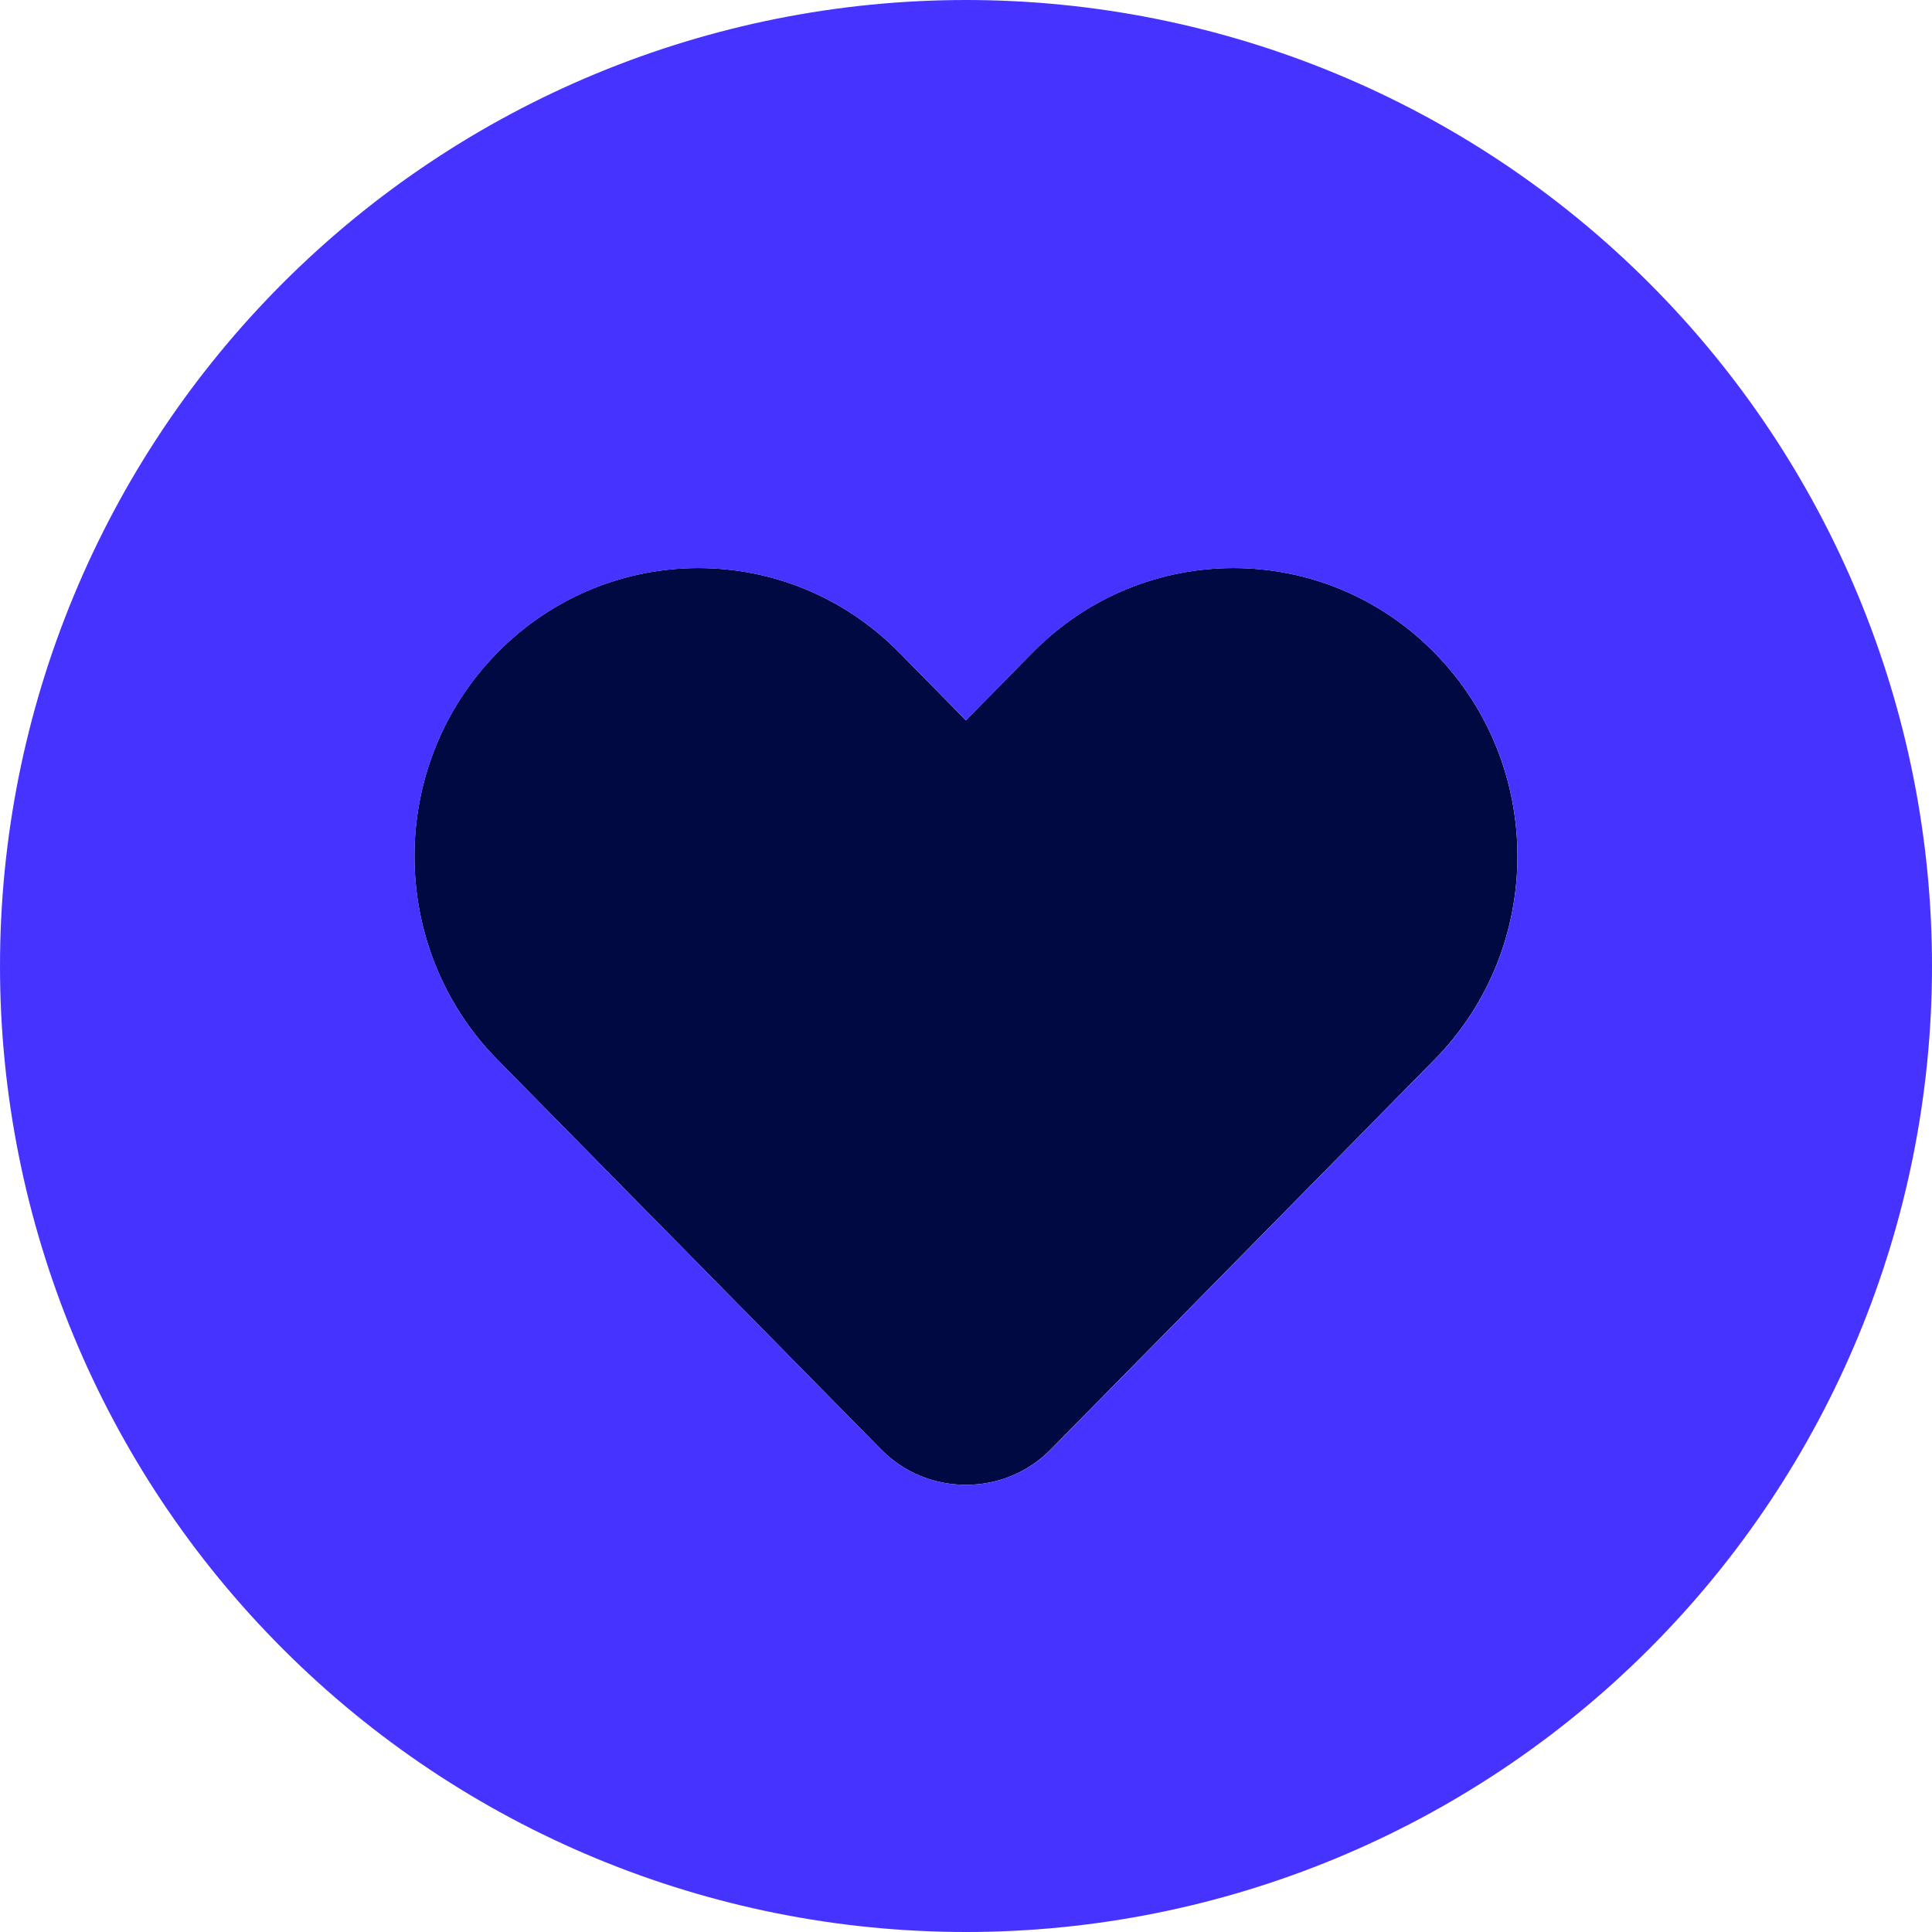
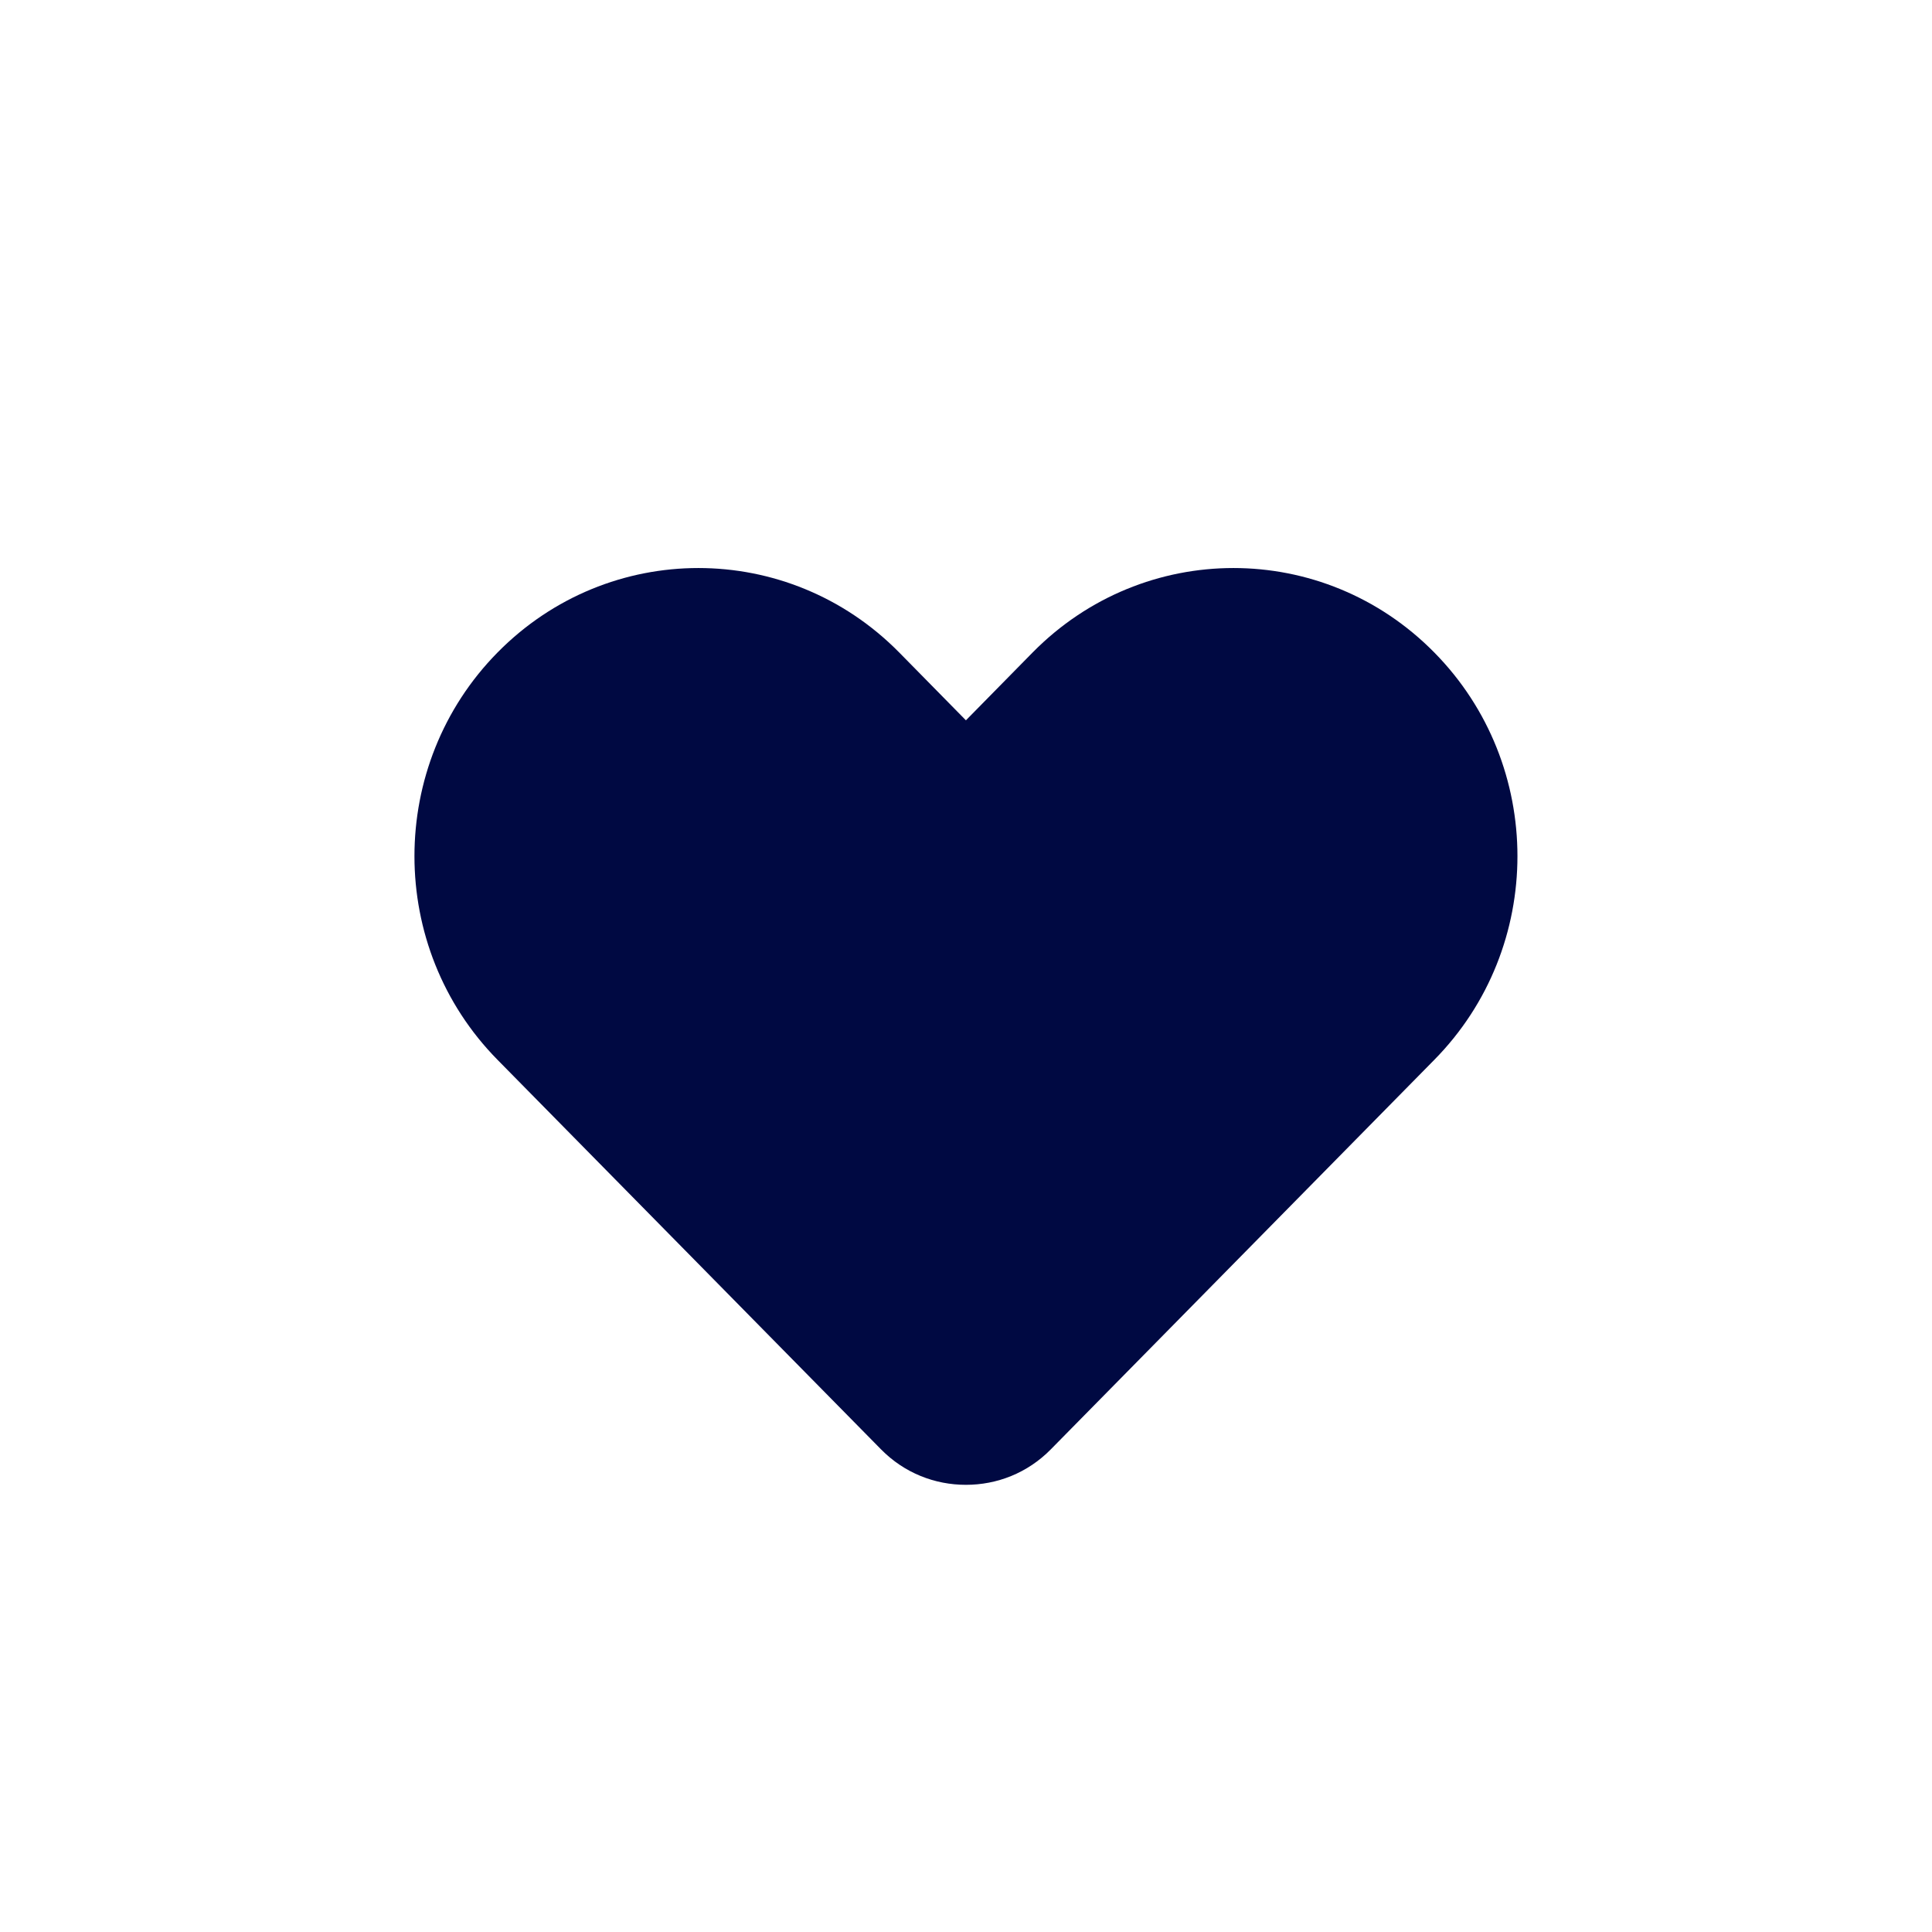
<svg xmlns="http://www.w3.org/2000/svg" width="24" height="24" viewBox="0 0 24 24" fill="none">
  <g clip-path="url(#clip0_2644_10864)">
    <path d="M6.182 8.104C4.804 9.501 4.804 11.77 6.182 13.167L10.944 18.004C11.235 18.3 11.615 18.445 11.999 18.445C12.384 18.445 12.763 18.3 13.054 18.004L17.816 13.167C19.195 11.77 19.195 9.501 17.816 8.104C16.438 6.707 14.207 6.707 12.829 8.104L11.999 8.948L11.169 8.104C9.791 6.707 7.56 6.707 6.182 8.104Z" fill="#000942" />
-     <path d="M12 24C15.183 24 18.235 22.736 20.485 20.485C22.736 18.235 24 15.183 24 12C24 8.817 22.736 5.765 20.485 3.515C18.235 1.264 15.183 0 12 0C8.817 0 5.765 1.264 3.515 3.515C1.264 5.765 0 8.817 0 12C0 15.183 1.264 18.235 3.515 20.485C5.765 22.736 8.817 24 12 24ZM6.183 13.167C4.805 11.77 4.805 9.502 6.183 8.105C7.561 6.708 9.792 6.708 11.17 8.105L12 8.948L12.83 8.105C14.208 6.708 16.439 6.708 17.817 8.105C19.195 9.502 19.195 11.77 17.817 13.167L13.055 18.005C12.764 18.3 12.384 18.445 12 18.445C11.616 18.445 11.236 18.3 10.945 18.005L6.183 13.167Z" fill="#4733FF" />
  </g>
  <defs>
    <clipPath id="clip0_2644_10864">
      <rect width="24" height="24" fill="white" />
    </clipPath>
  </defs>
</svg>